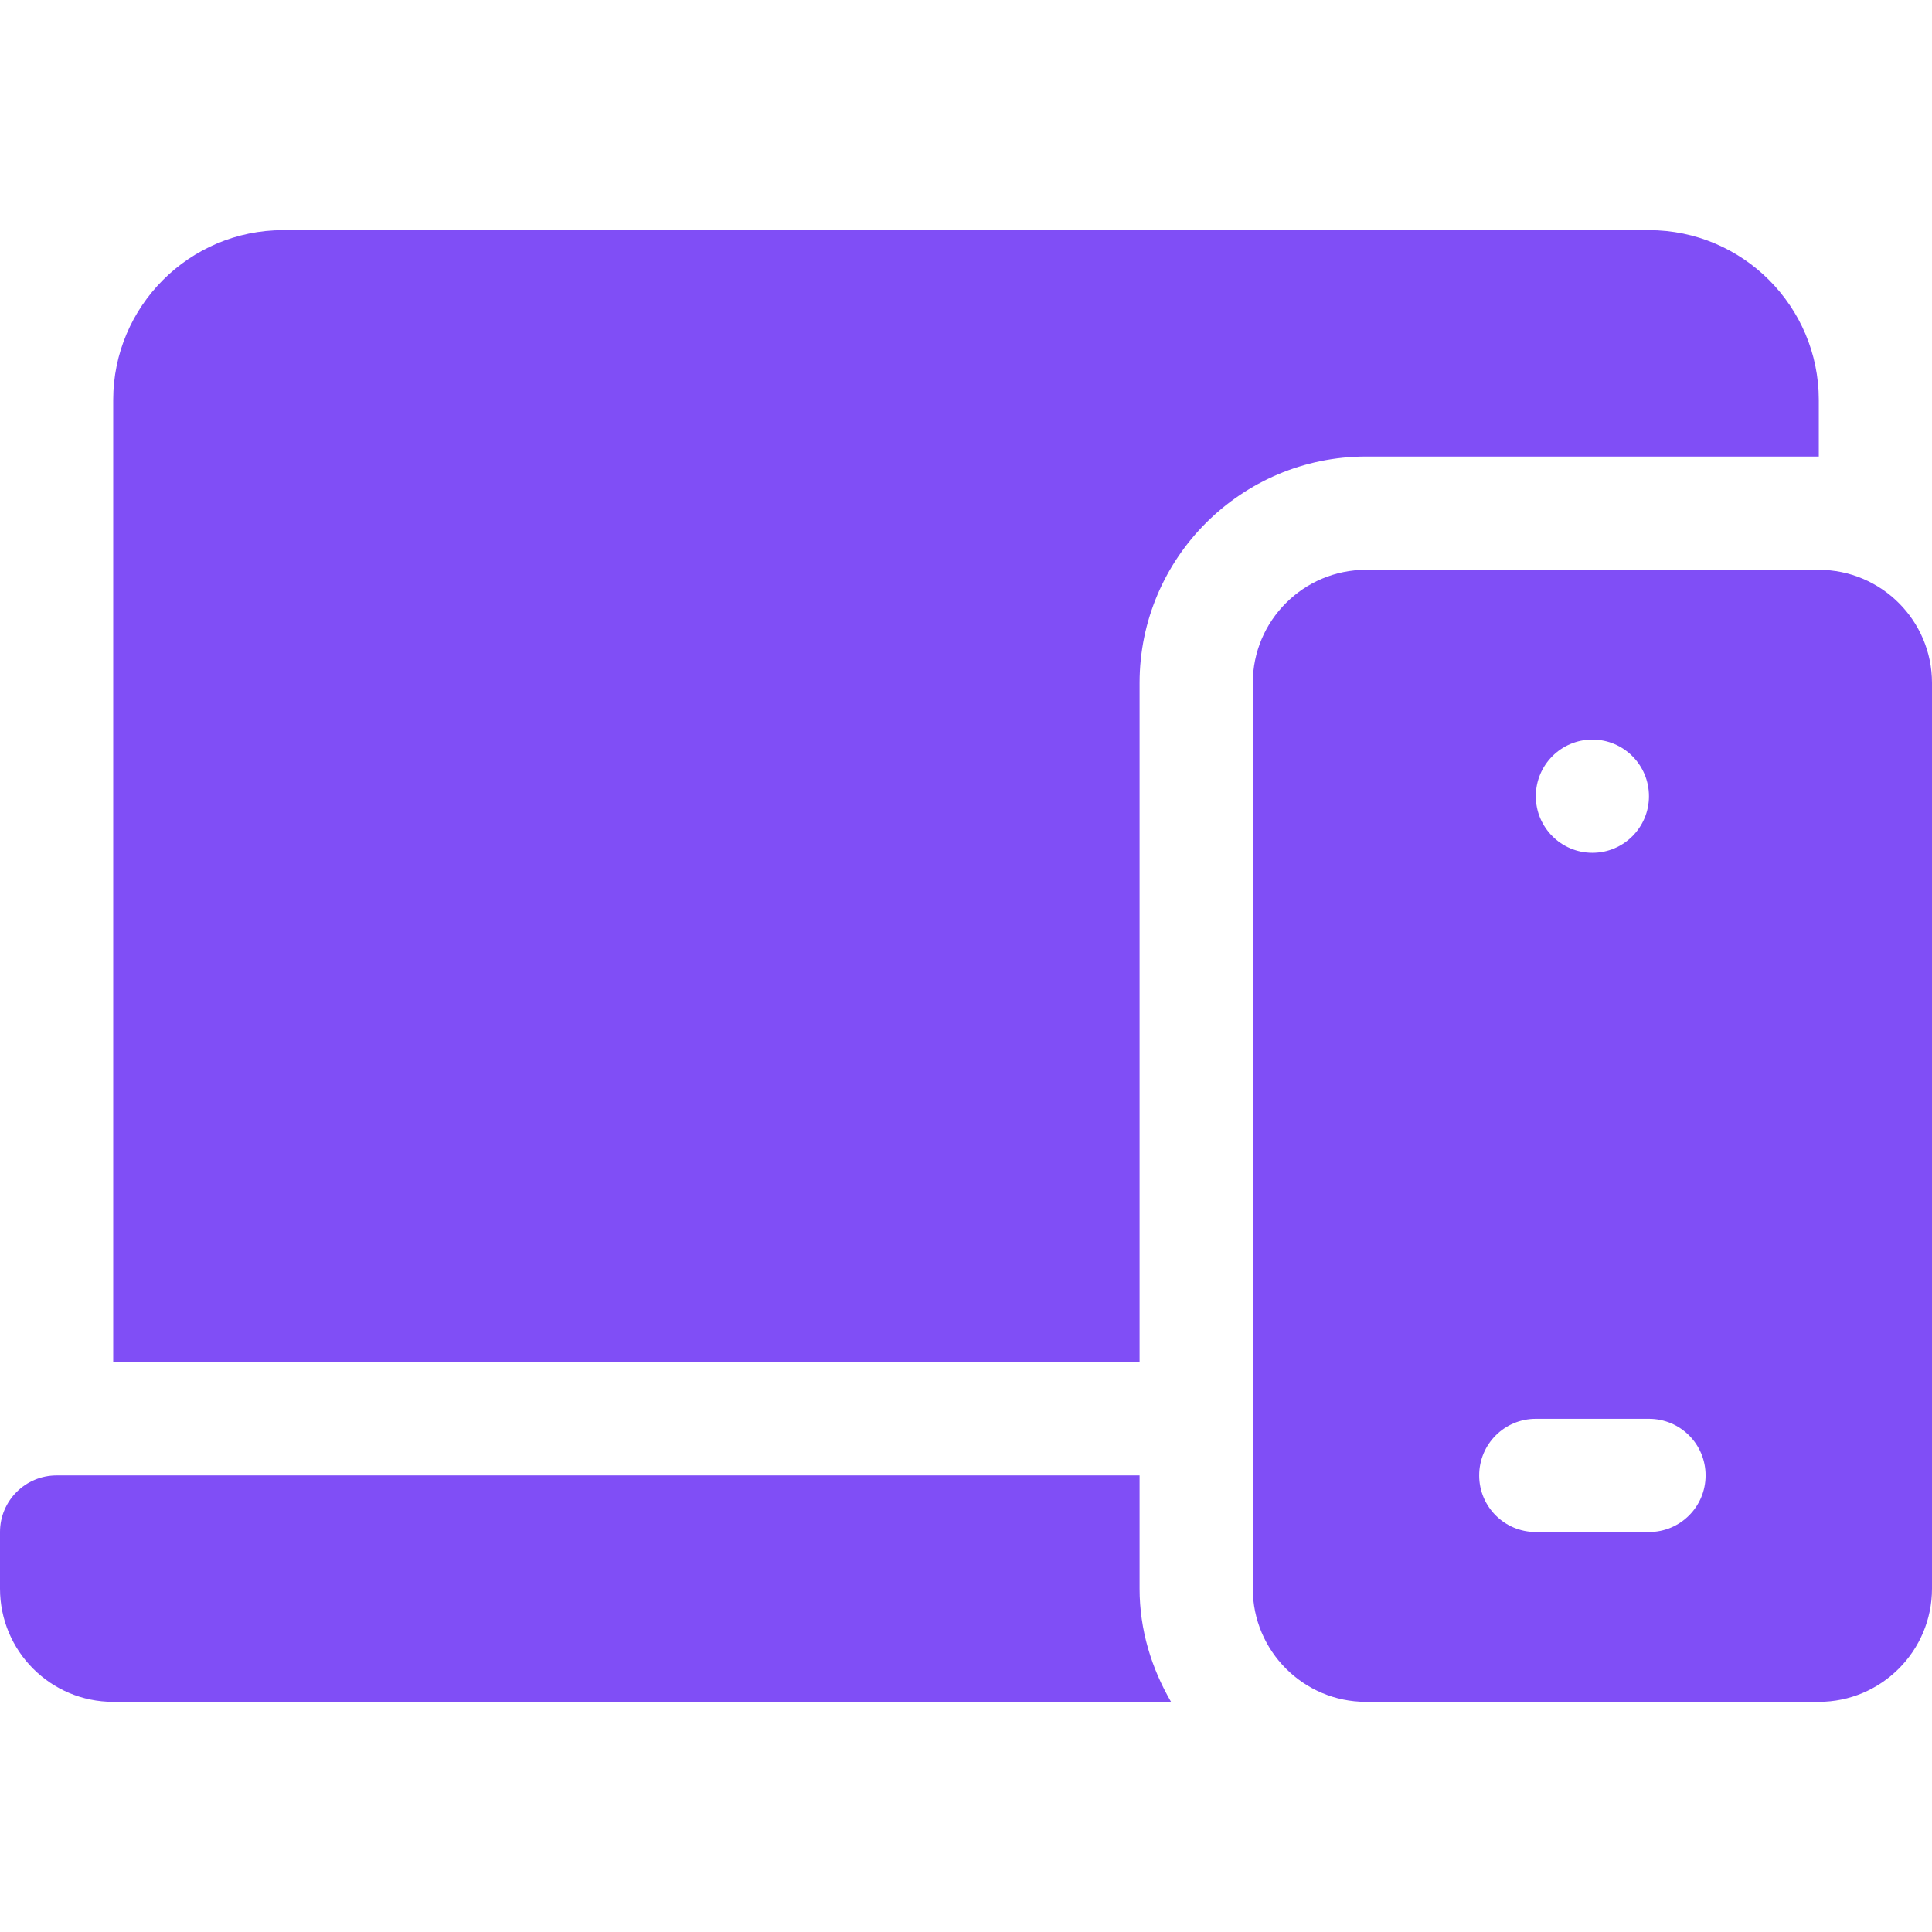
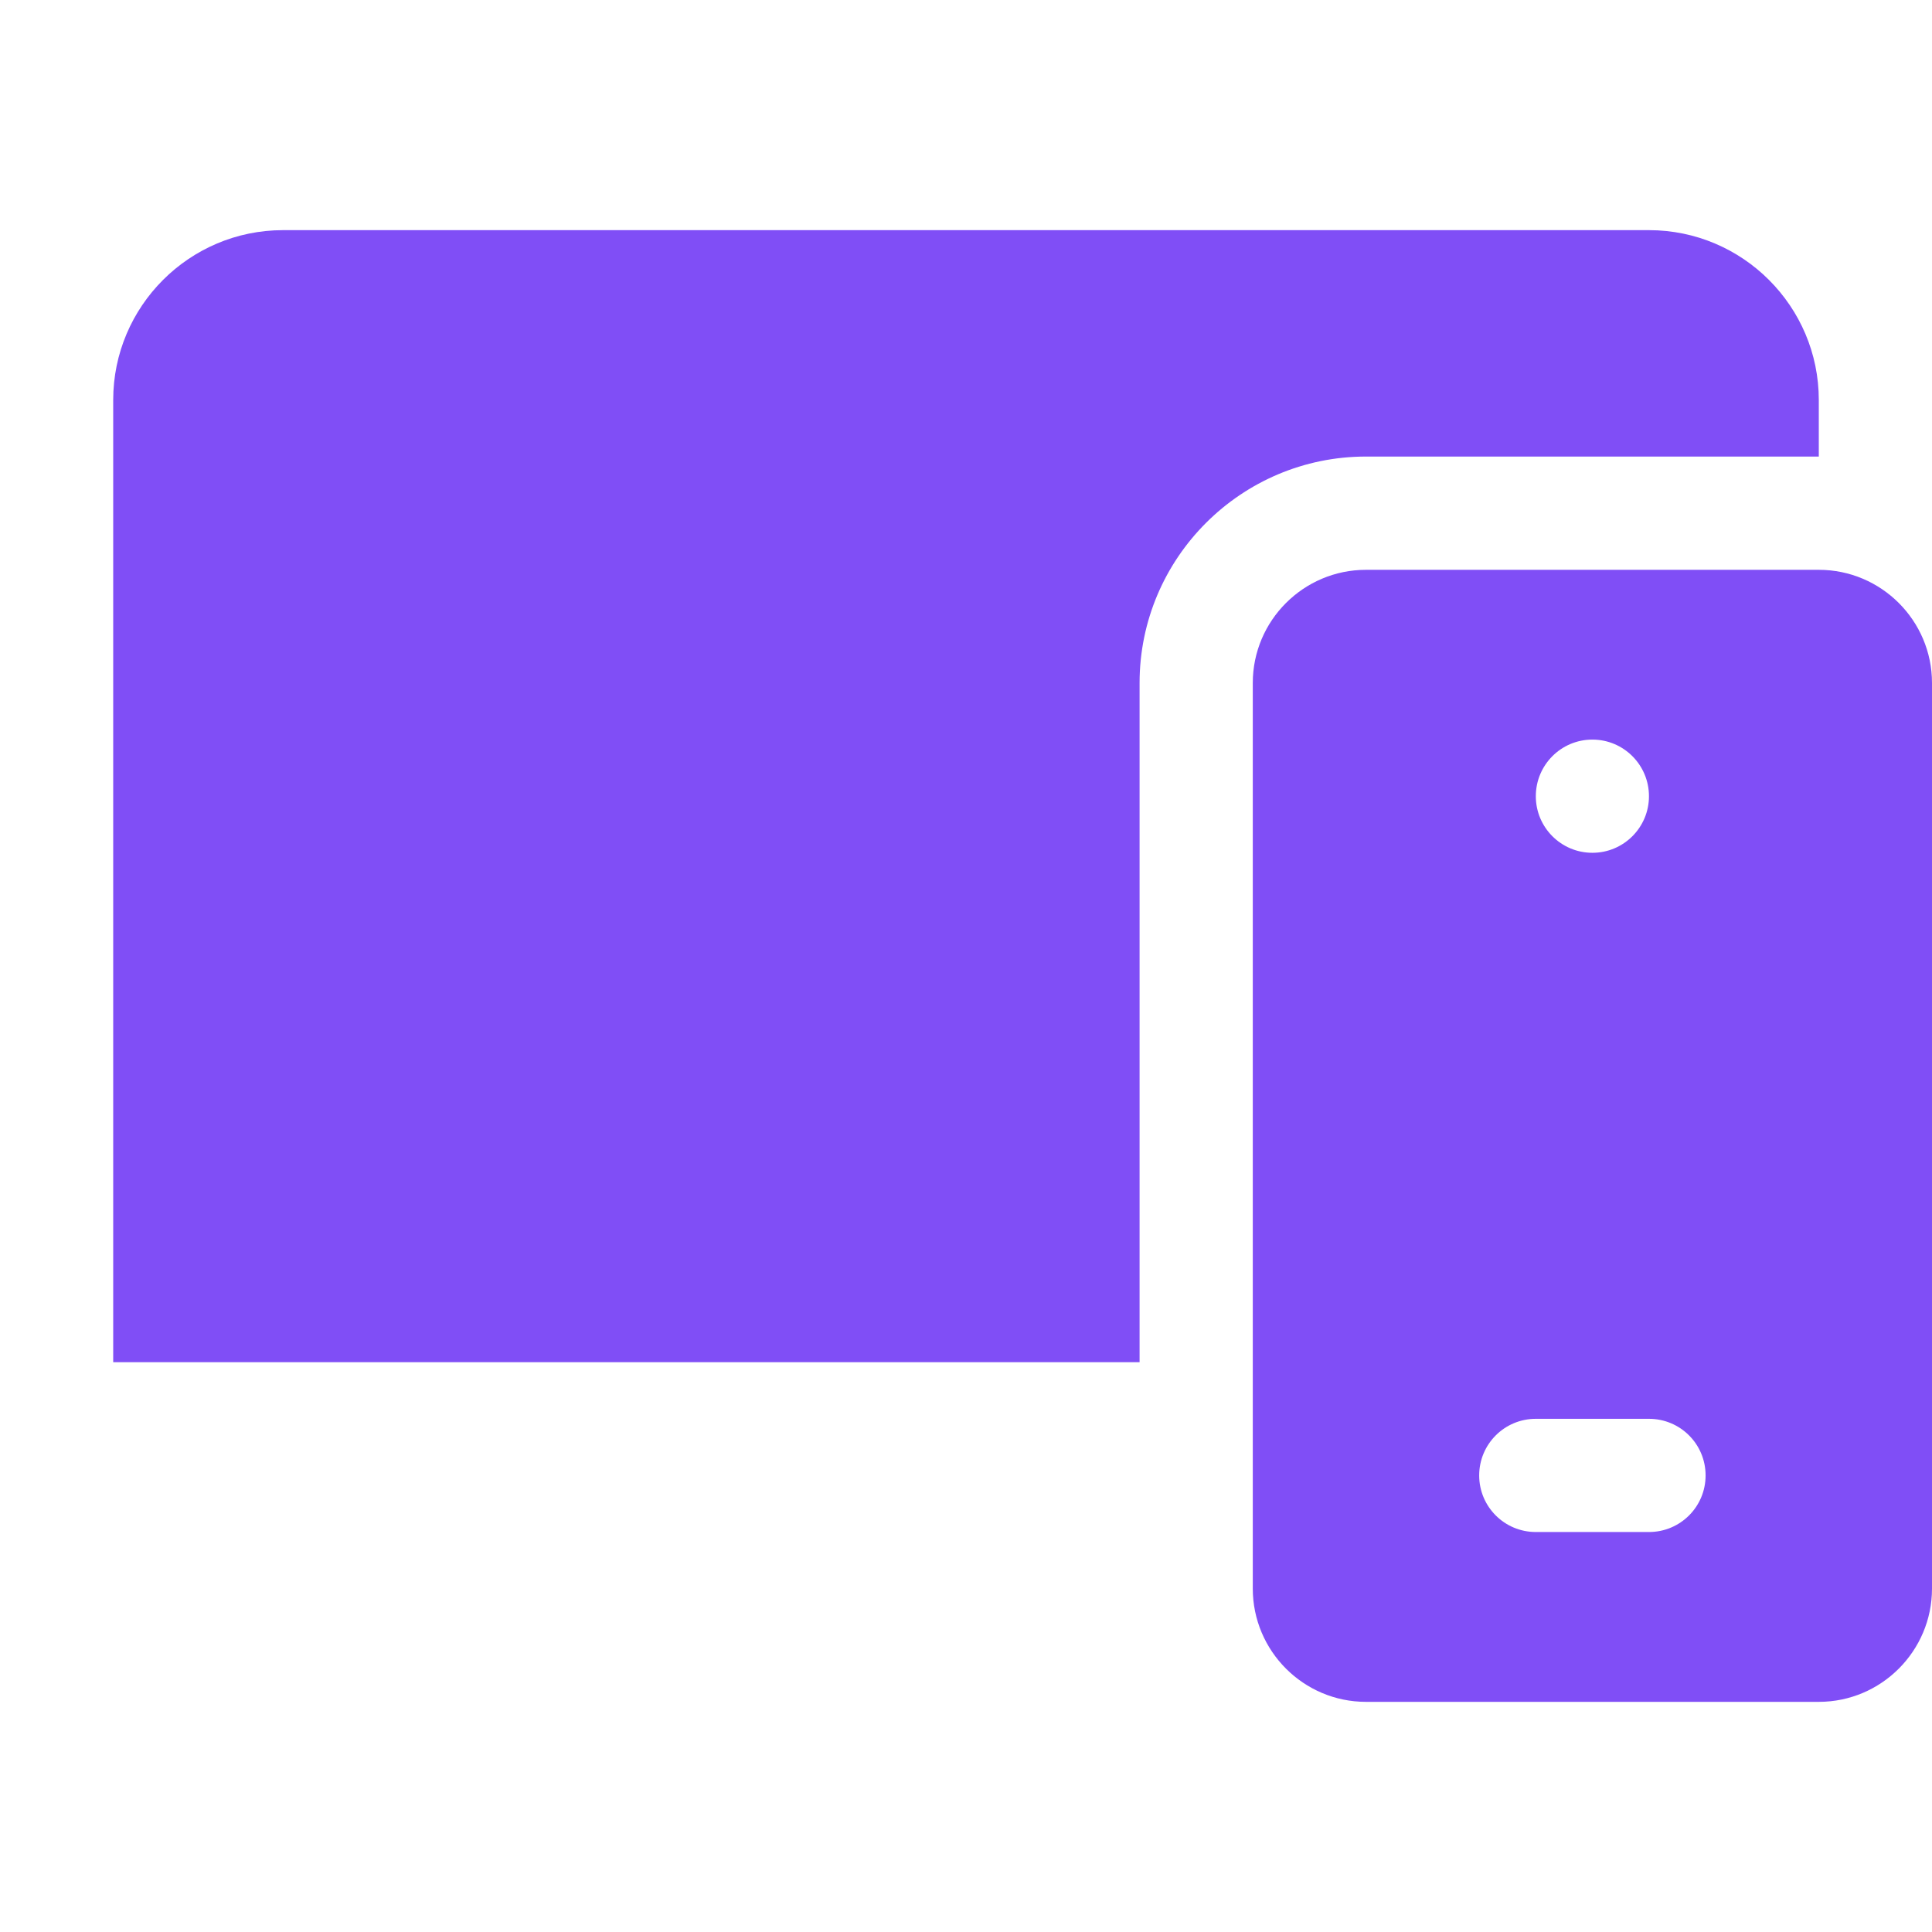
<svg xmlns="http://www.w3.org/2000/svg" width="32" height="32" viewBox="0 0 32 32" fill="none">
-   <path d="M1.875 28.188H19.396C19.074 27.634 18.875 26.999 18.875 26.312V24.438H0.938C0.42 24.438 0 24.857 0 25.375V26.312C0 27.348 0.839 28.188 1.875 28.188Z" fill="#804EF6" />
  <path d="M1.875 6.625V22.562H18.875V11.312C18.875 9.244 20.557 7.562 22.625 7.562H30.125V6.625C30.125 5.074 28.863 3.812 27.312 3.812H4.688C3.137 3.812 1.875 5.074 1.875 6.625Z" fill="#804EF6" />
  <path d="M30.125 9.438H22.625C21.591 9.438 20.75 10.279 20.75 11.312V26.312C20.75 27.346 21.591 28.188 22.625 28.188H30.125C31.159 28.188 32 27.346 32 26.312V11.312C32 10.279 31.159 9.438 30.125 9.438ZM26.375 12.25C26.893 12.25 27.312 12.67 27.312 13.188C27.312 13.705 26.893 14.125 26.375 14.125C25.857 14.125 25.438 13.705 25.438 13.188C25.438 12.67 25.857 12.25 26.375 12.25ZM27.312 25.375H25.438C24.919 25.375 24.5 24.956 24.5 24.438C24.5 23.919 24.919 23.5 25.438 23.5H27.312C27.831 23.5 28.25 23.919 28.25 24.438C28.25 24.956 27.831 25.375 27.312 25.375Z" fill="#804EF6" />
</svg>